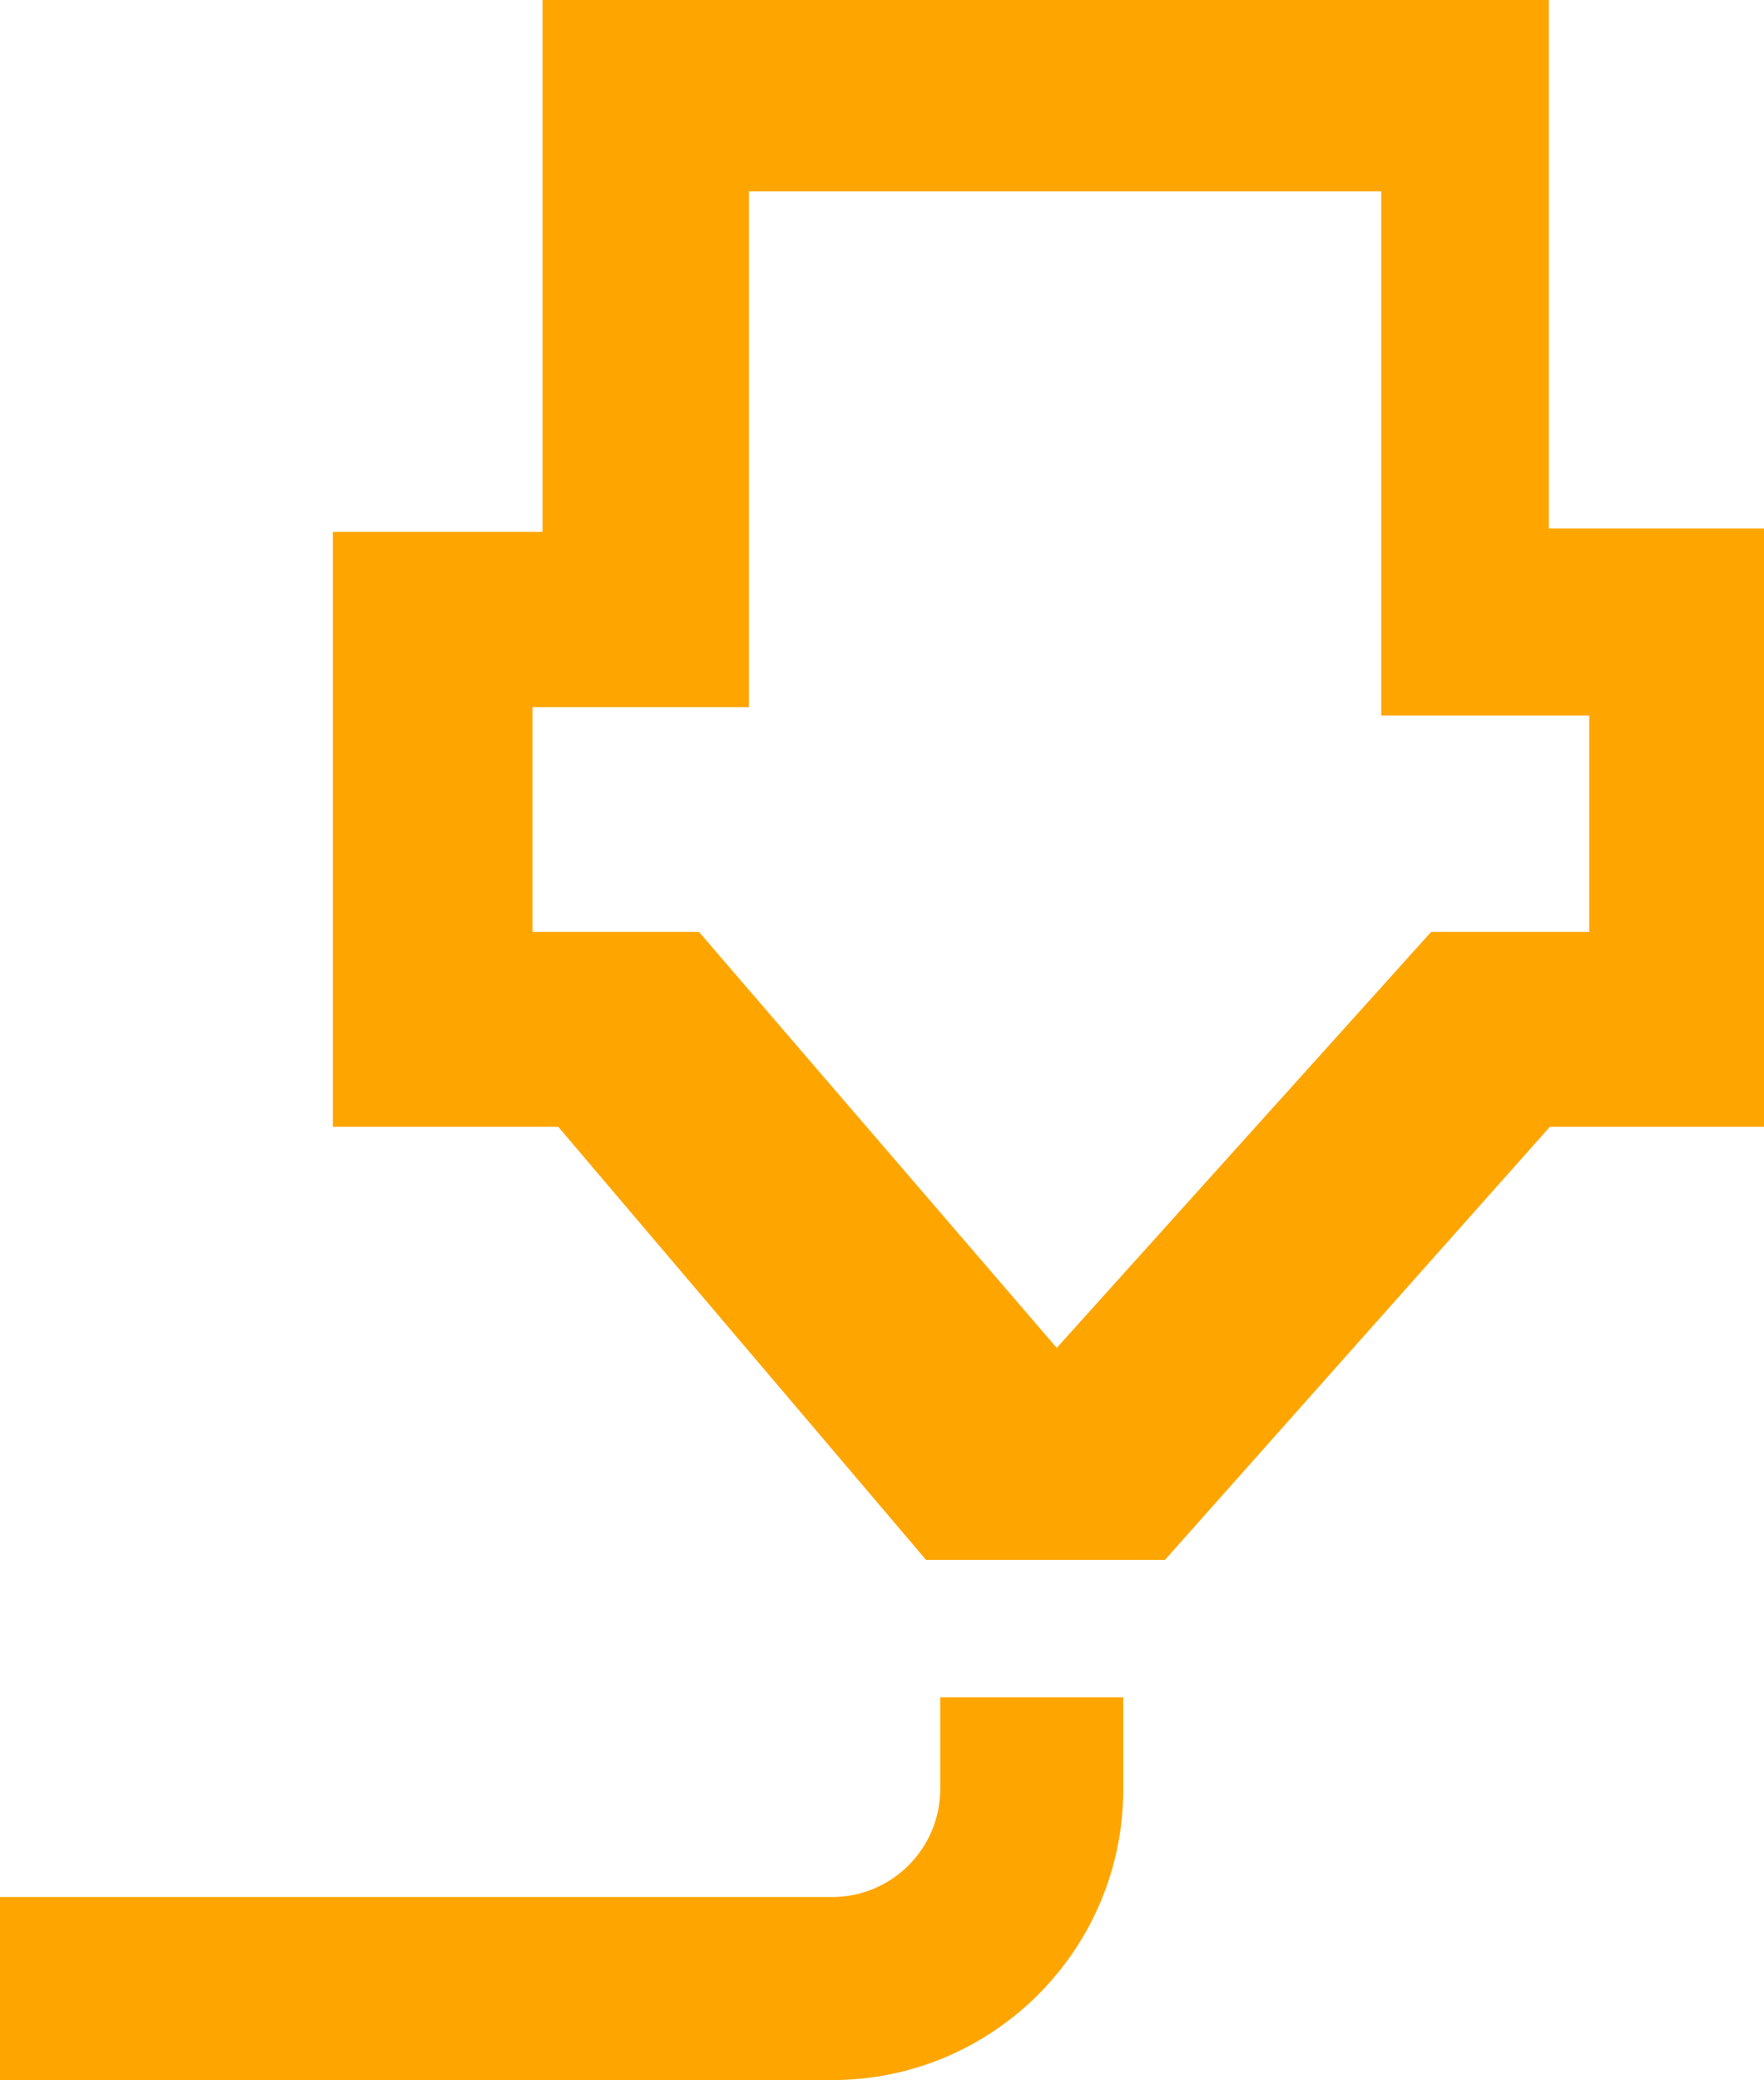
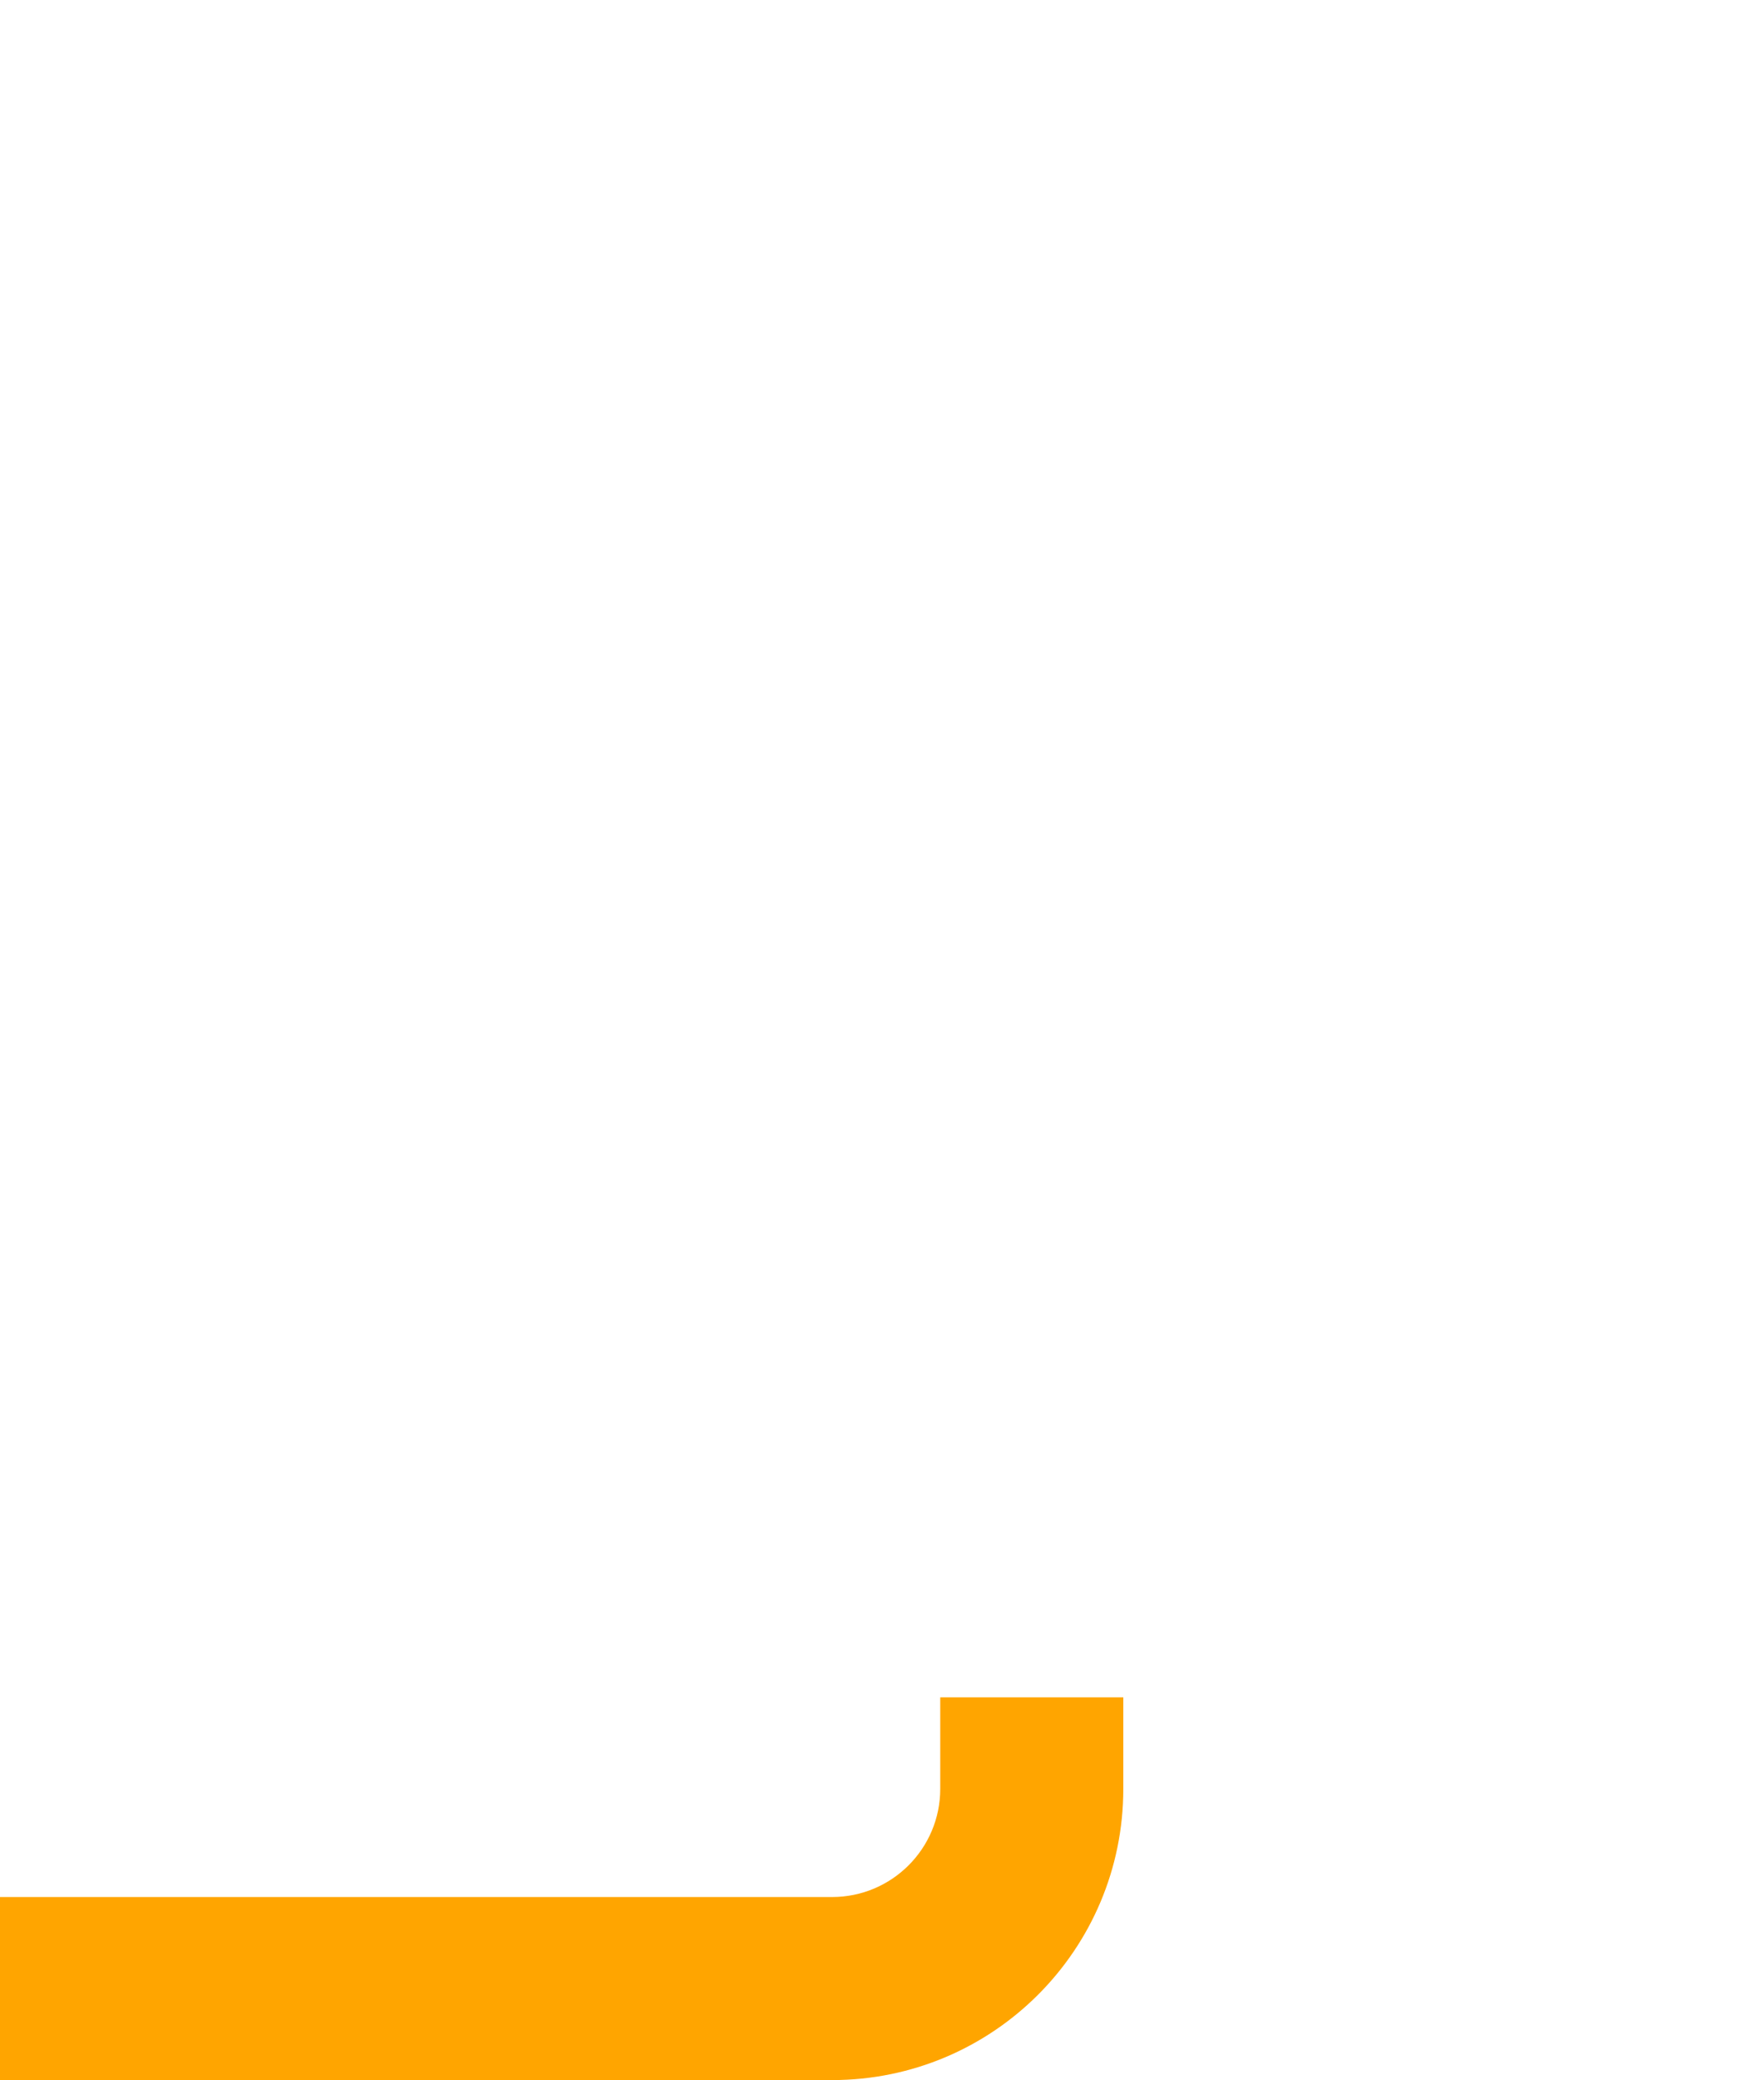
<svg xmlns="http://www.w3.org/2000/svg" width="106" height="125" viewBox="0 0 106 125" fill="none">
-   <path d="M93.071 31.763H106V67.712H93.134L70 93.742H55.649L33.543 67.712H20V31.957H32.606V0H93.071V31.763ZM45 11.5V42.5H32V56H42L63.5 81L86 56H95.5V43H83V11.5H45Z" fill="#FFA500" />
  <path d="M56.5 107.5V102H67.5V107.5C67.5 117.165 59.665 125 50 125H0V114H50C53.59 114 56.5 111.09 56.5 107.5Z" fill="#FFA500" />
</svg>